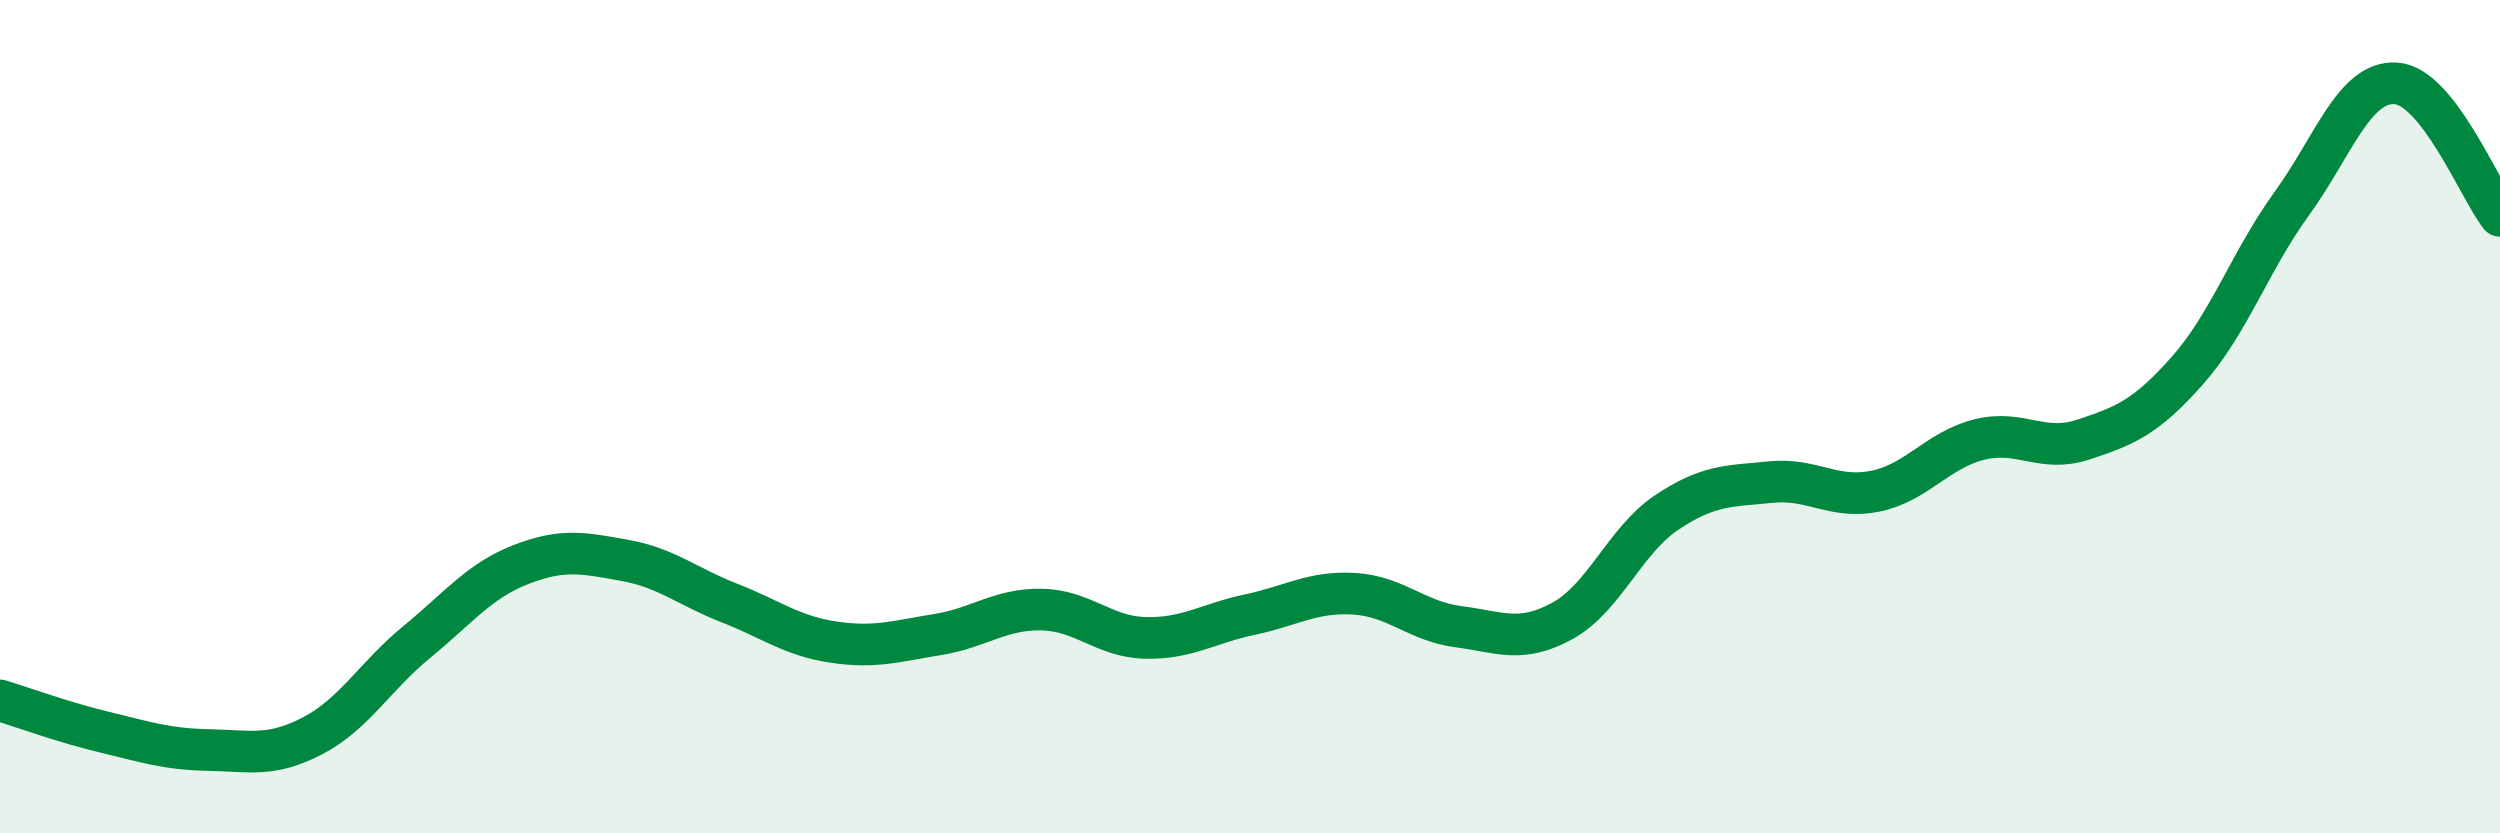
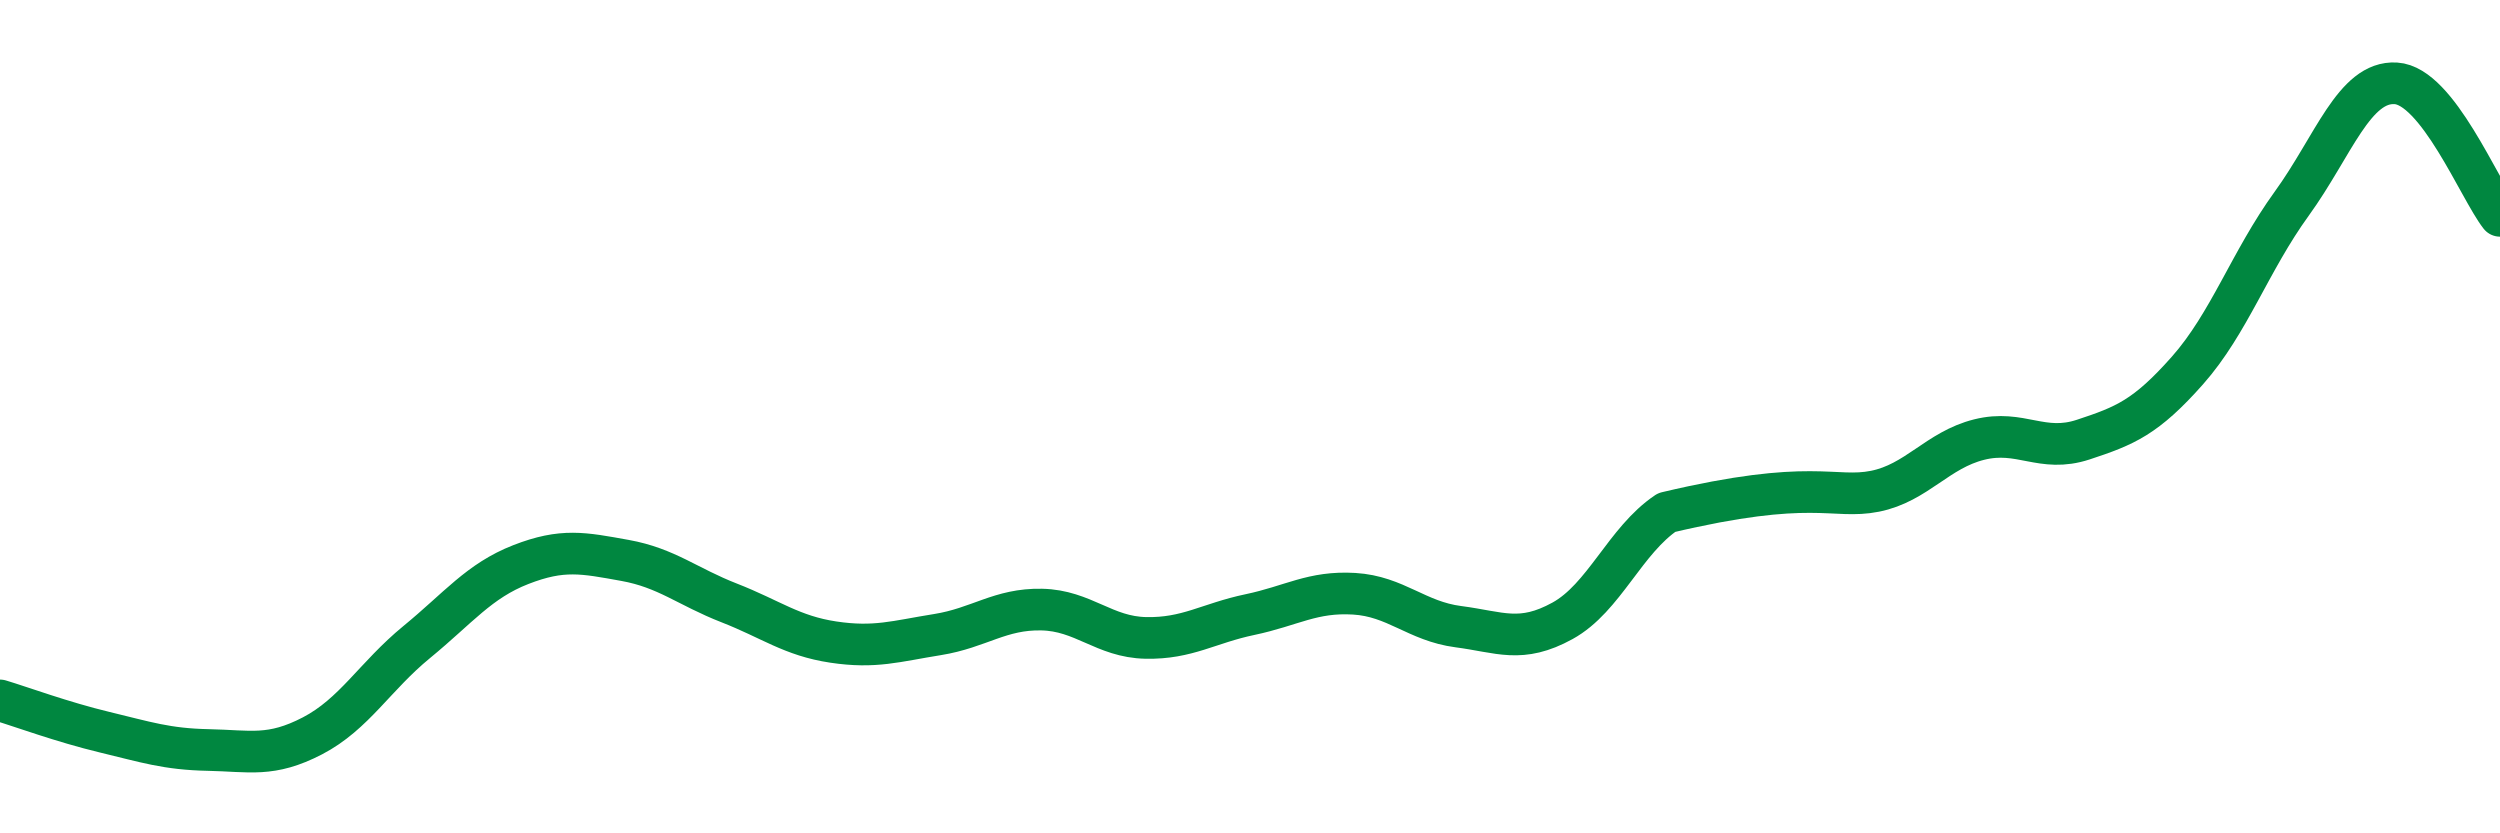
<svg xmlns="http://www.w3.org/2000/svg" width="60" height="20" viewBox="0 0 60 20">
-   <path d="M 0,16.81 C 0.5,16.96 1.5,17.33 2.5,17.57 C 3.5,17.81 4,17.98 5,18 C 6,18.02 6.5,18.18 7.5,17.66 C 8.5,17.14 9,16.23 10,15.41 C 11,14.59 11.5,13.94 12.5,13.55 C 13.5,13.16 14,13.27 15,13.45 C 16,13.63 16.5,14.08 17.5,14.47 C 18.5,14.86 19,15.26 20,15.41 C 21,15.56 21.5,15.39 22.5,15.23 C 23.5,15.07 24,14.61 25,14.63 C 26,14.65 26.5,15.29 27.5,15.31 C 28.5,15.33 29,14.96 30,14.75 C 31,14.54 31.5,14.19 32.5,14.25 C 33.5,14.31 34,14.91 35,15.04 C 36,15.17 36.5,15.45 37.5,14.9 C 38.5,14.35 39,12.97 40,12.3 C 41,11.63 41.5,11.67 42.5,11.57 C 43.5,11.47 44,11.99 45,11.79 C 46,11.59 46.5,10.8 47.5,10.55 C 48.5,10.3 49,10.88 50,10.55 C 51,10.22 51.5,10.02 52.5,8.89 C 53.5,7.76 54,6.27 55,4.89 C 56,3.51 56.5,1.94 57.5,2 C 58.5,2.06 59.5,4.54 60,5.18L60 20L0 20Z" fill="#008740" opacity="0.1" stroke-linecap="round" stroke-linejoin="round" />
-   <path d="M 0,16.81 C 0.5,16.96 1.5,17.33 2.5,17.57 C 3.5,17.81 4,17.98 5,18 C 6,18.02 6.5,18.18 7.5,17.66 C 8.5,17.14 9,16.23 10,15.41 C 11,14.59 11.5,13.94 12.5,13.55 C 13.5,13.16 14,13.27 15,13.45 C 16,13.63 16.5,14.08 17.5,14.47 C 18.5,14.86 19,15.26 20,15.41 C 21,15.56 21.5,15.39 22.5,15.23 C 23.5,15.07 24,14.61 25,14.63 C 26,14.65 26.5,15.29 27.5,15.31 C 28.5,15.33 29,14.96 30,14.75 C 31,14.54 31.5,14.19 32.5,14.25 C 33.5,14.31 34,14.91 35,15.04 C 36,15.17 36.5,15.45 37.5,14.9 C 38.5,14.35 39,12.97 40,12.3 C 41,11.63 41.5,11.67 42.5,11.57 C 43.5,11.47 44,11.99 45,11.79 C 46,11.59 46.5,10.8 47.5,10.55 C 48.5,10.3 49,10.88 50,10.55 C 51,10.22 51.5,10.02 52.5,8.89 C 53.5,7.76 54,6.27 55,4.89 C 56,3.51 56.5,1.94 57.5,2 C 58.5,2.06 59.5,4.54 60,5.18" stroke="#008740" stroke-width="1" fill="none" stroke-linecap="round" stroke-linejoin="round" />
+   <path d="M 0,16.81 C 0.5,16.96 1.5,17.33 2.5,17.57 C 3.5,17.81 4,17.98 5,18 C 6,18.02 6.5,18.18 7.5,17.66 C 8.5,17.14 9,16.23 10,15.41 C 11,14.59 11.5,13.94 12.5,13.55 C 13.5,13.16 14,13.27 15,13.45 C 16,13.63 16.5,14.08 17.5,14.47 C 18.5,14.86 19,15.26 20,15.41 C 21,15.56 21.5,15.39 22.5,15.23 C 23.5,15.07 24,14.61 25,14.63 C 26,14.65 26.5,15.29 27.5,15.31 C 28.5,15.33 29,14.96 30,14.75 C 31,14.54 31.5,14.19 32.5,14.25 C 33.5,14.31 34,14.91 35,15.04 C 36,15.17 36.5,15.45 37.5,14.9 C 38.5,14.35 39,12.97 40,12.3 C 43.5,11.47 44,11.99 45,11.79 C 46,11.59 46.5,10.8 47.5,10.55 C 48.5,10.3 49,10.88 50,10.55 C 51,10.22 51.5,10.02 52.5,8.89 C 53.5,7.76 54,6.27 55,4.89 C 56,3.51 56.5,1.94 57.5,2 C 58.5,2.06 59.5,4.54 60,5.18" stroke="#008740" stroke-width="1" fill="none" stroke-linecap="round" stroke-linejoin="round" />
</svg>